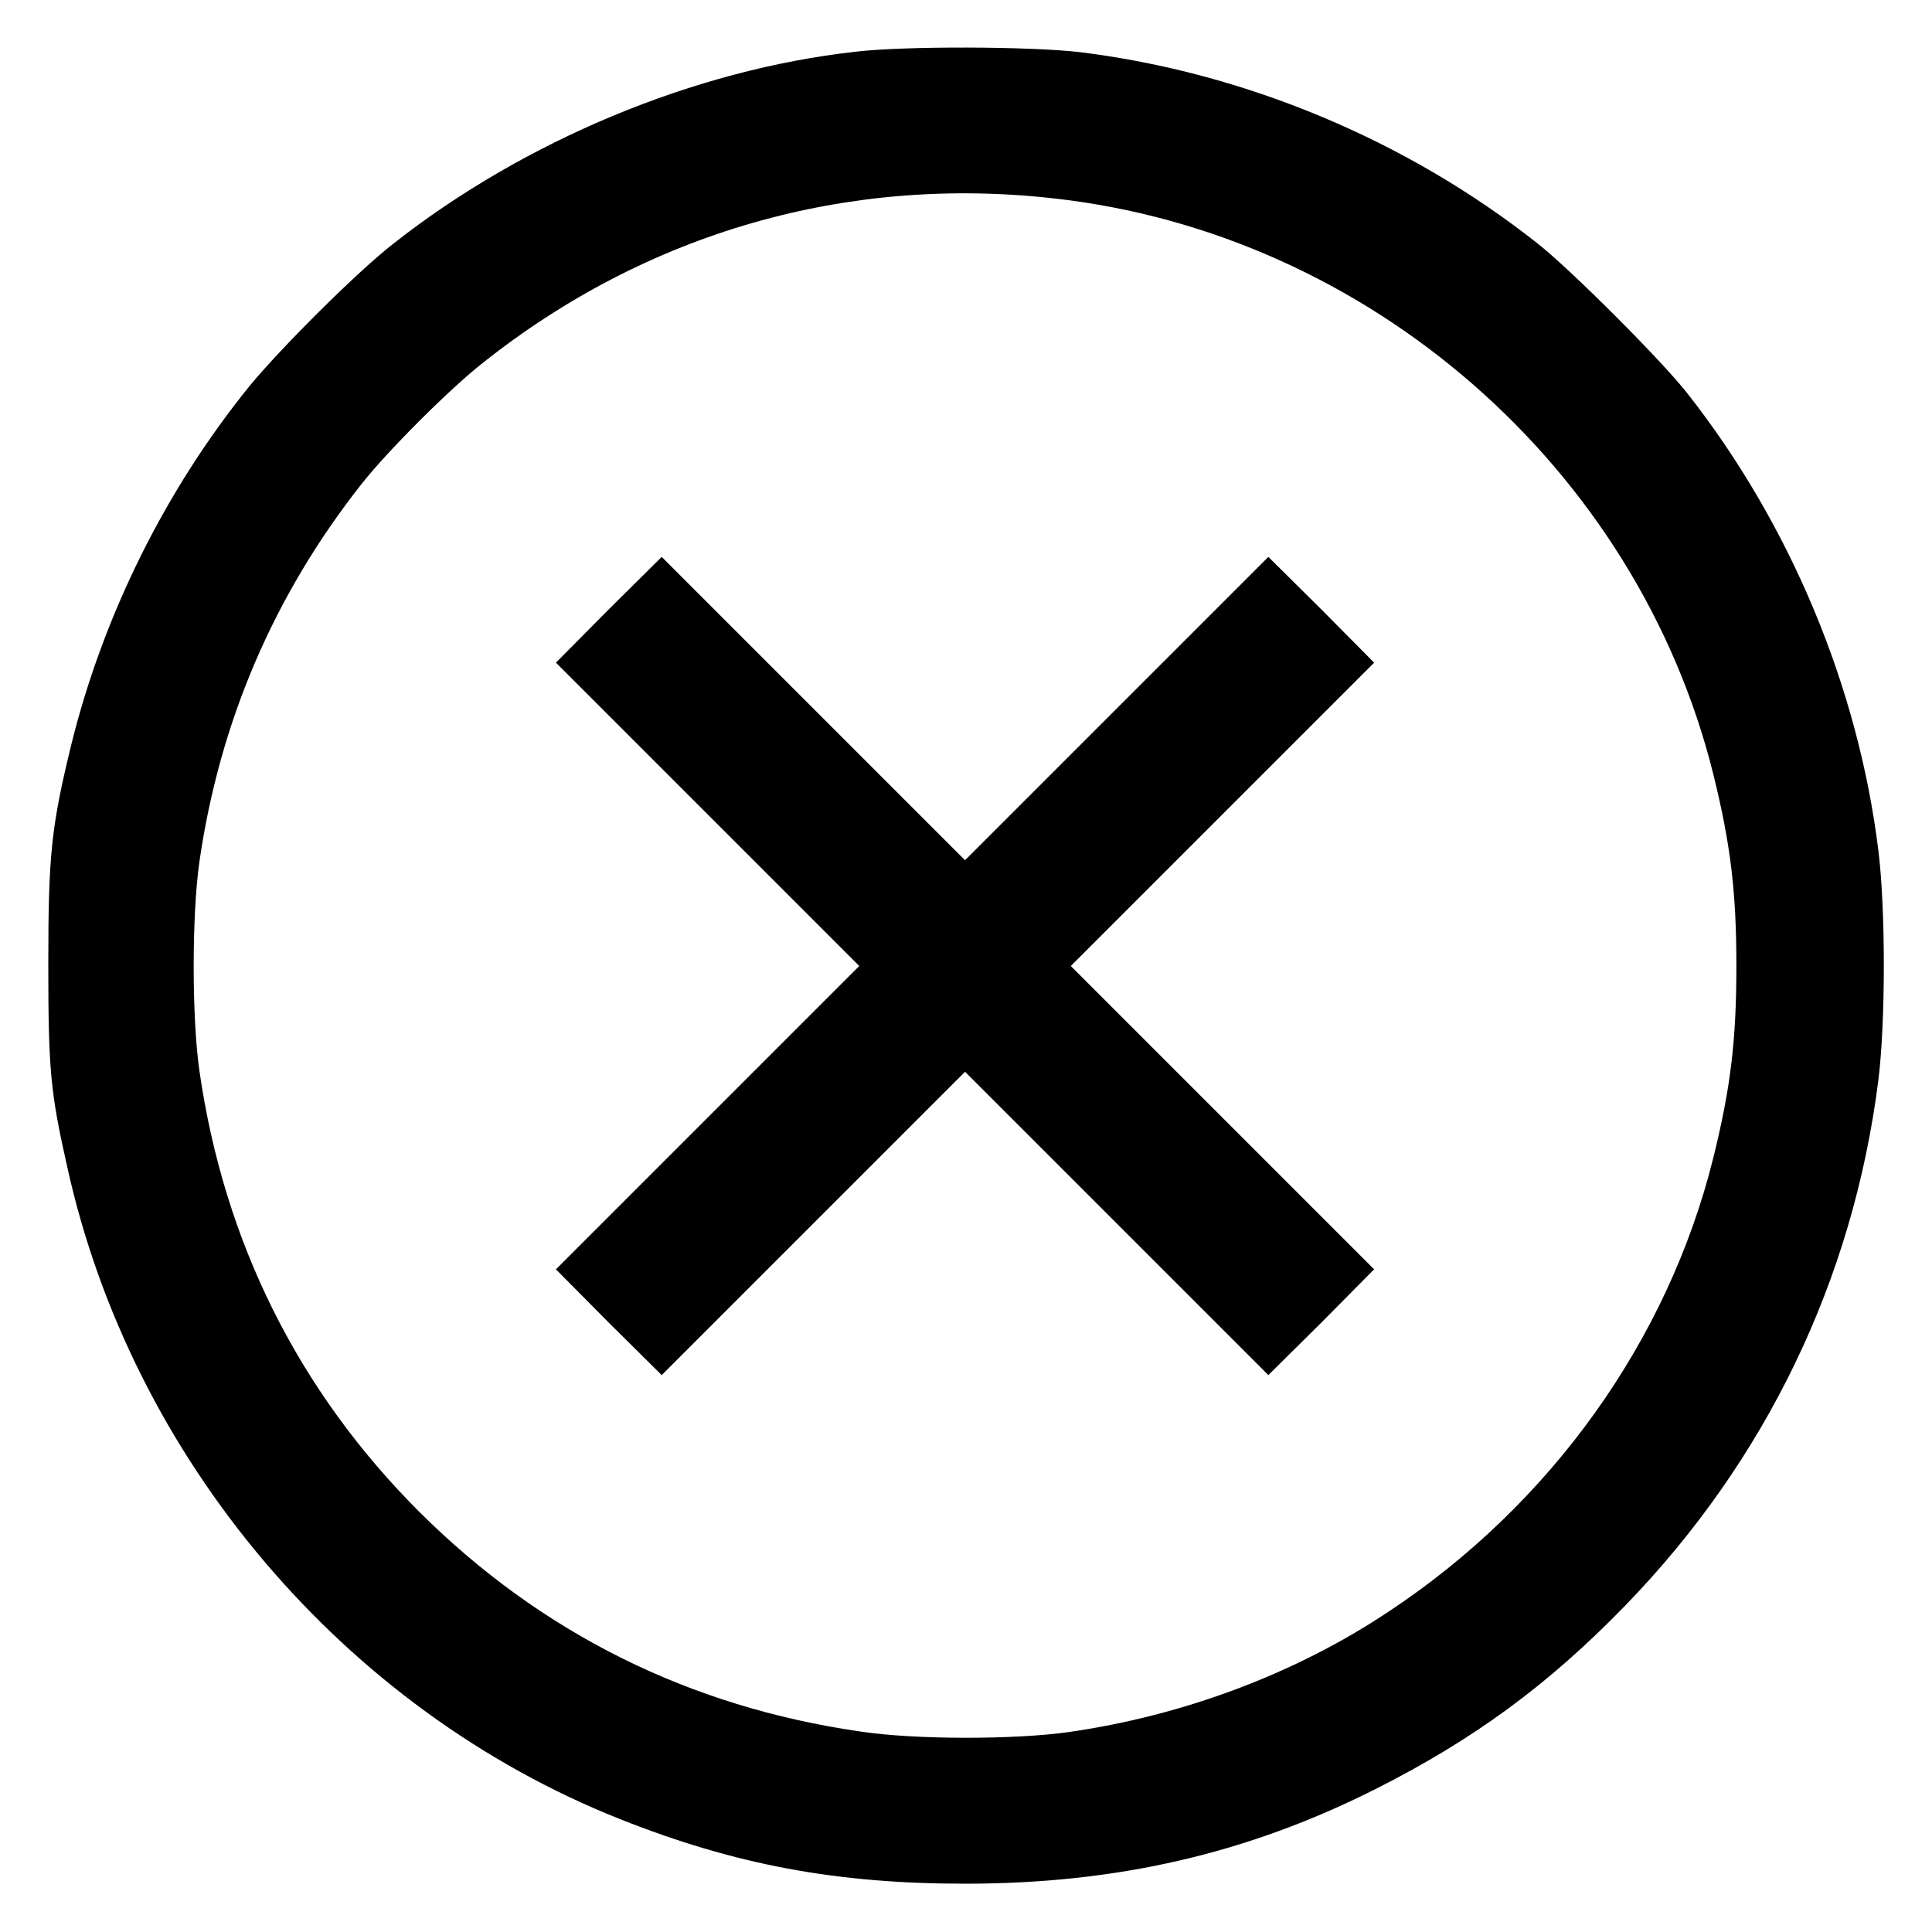
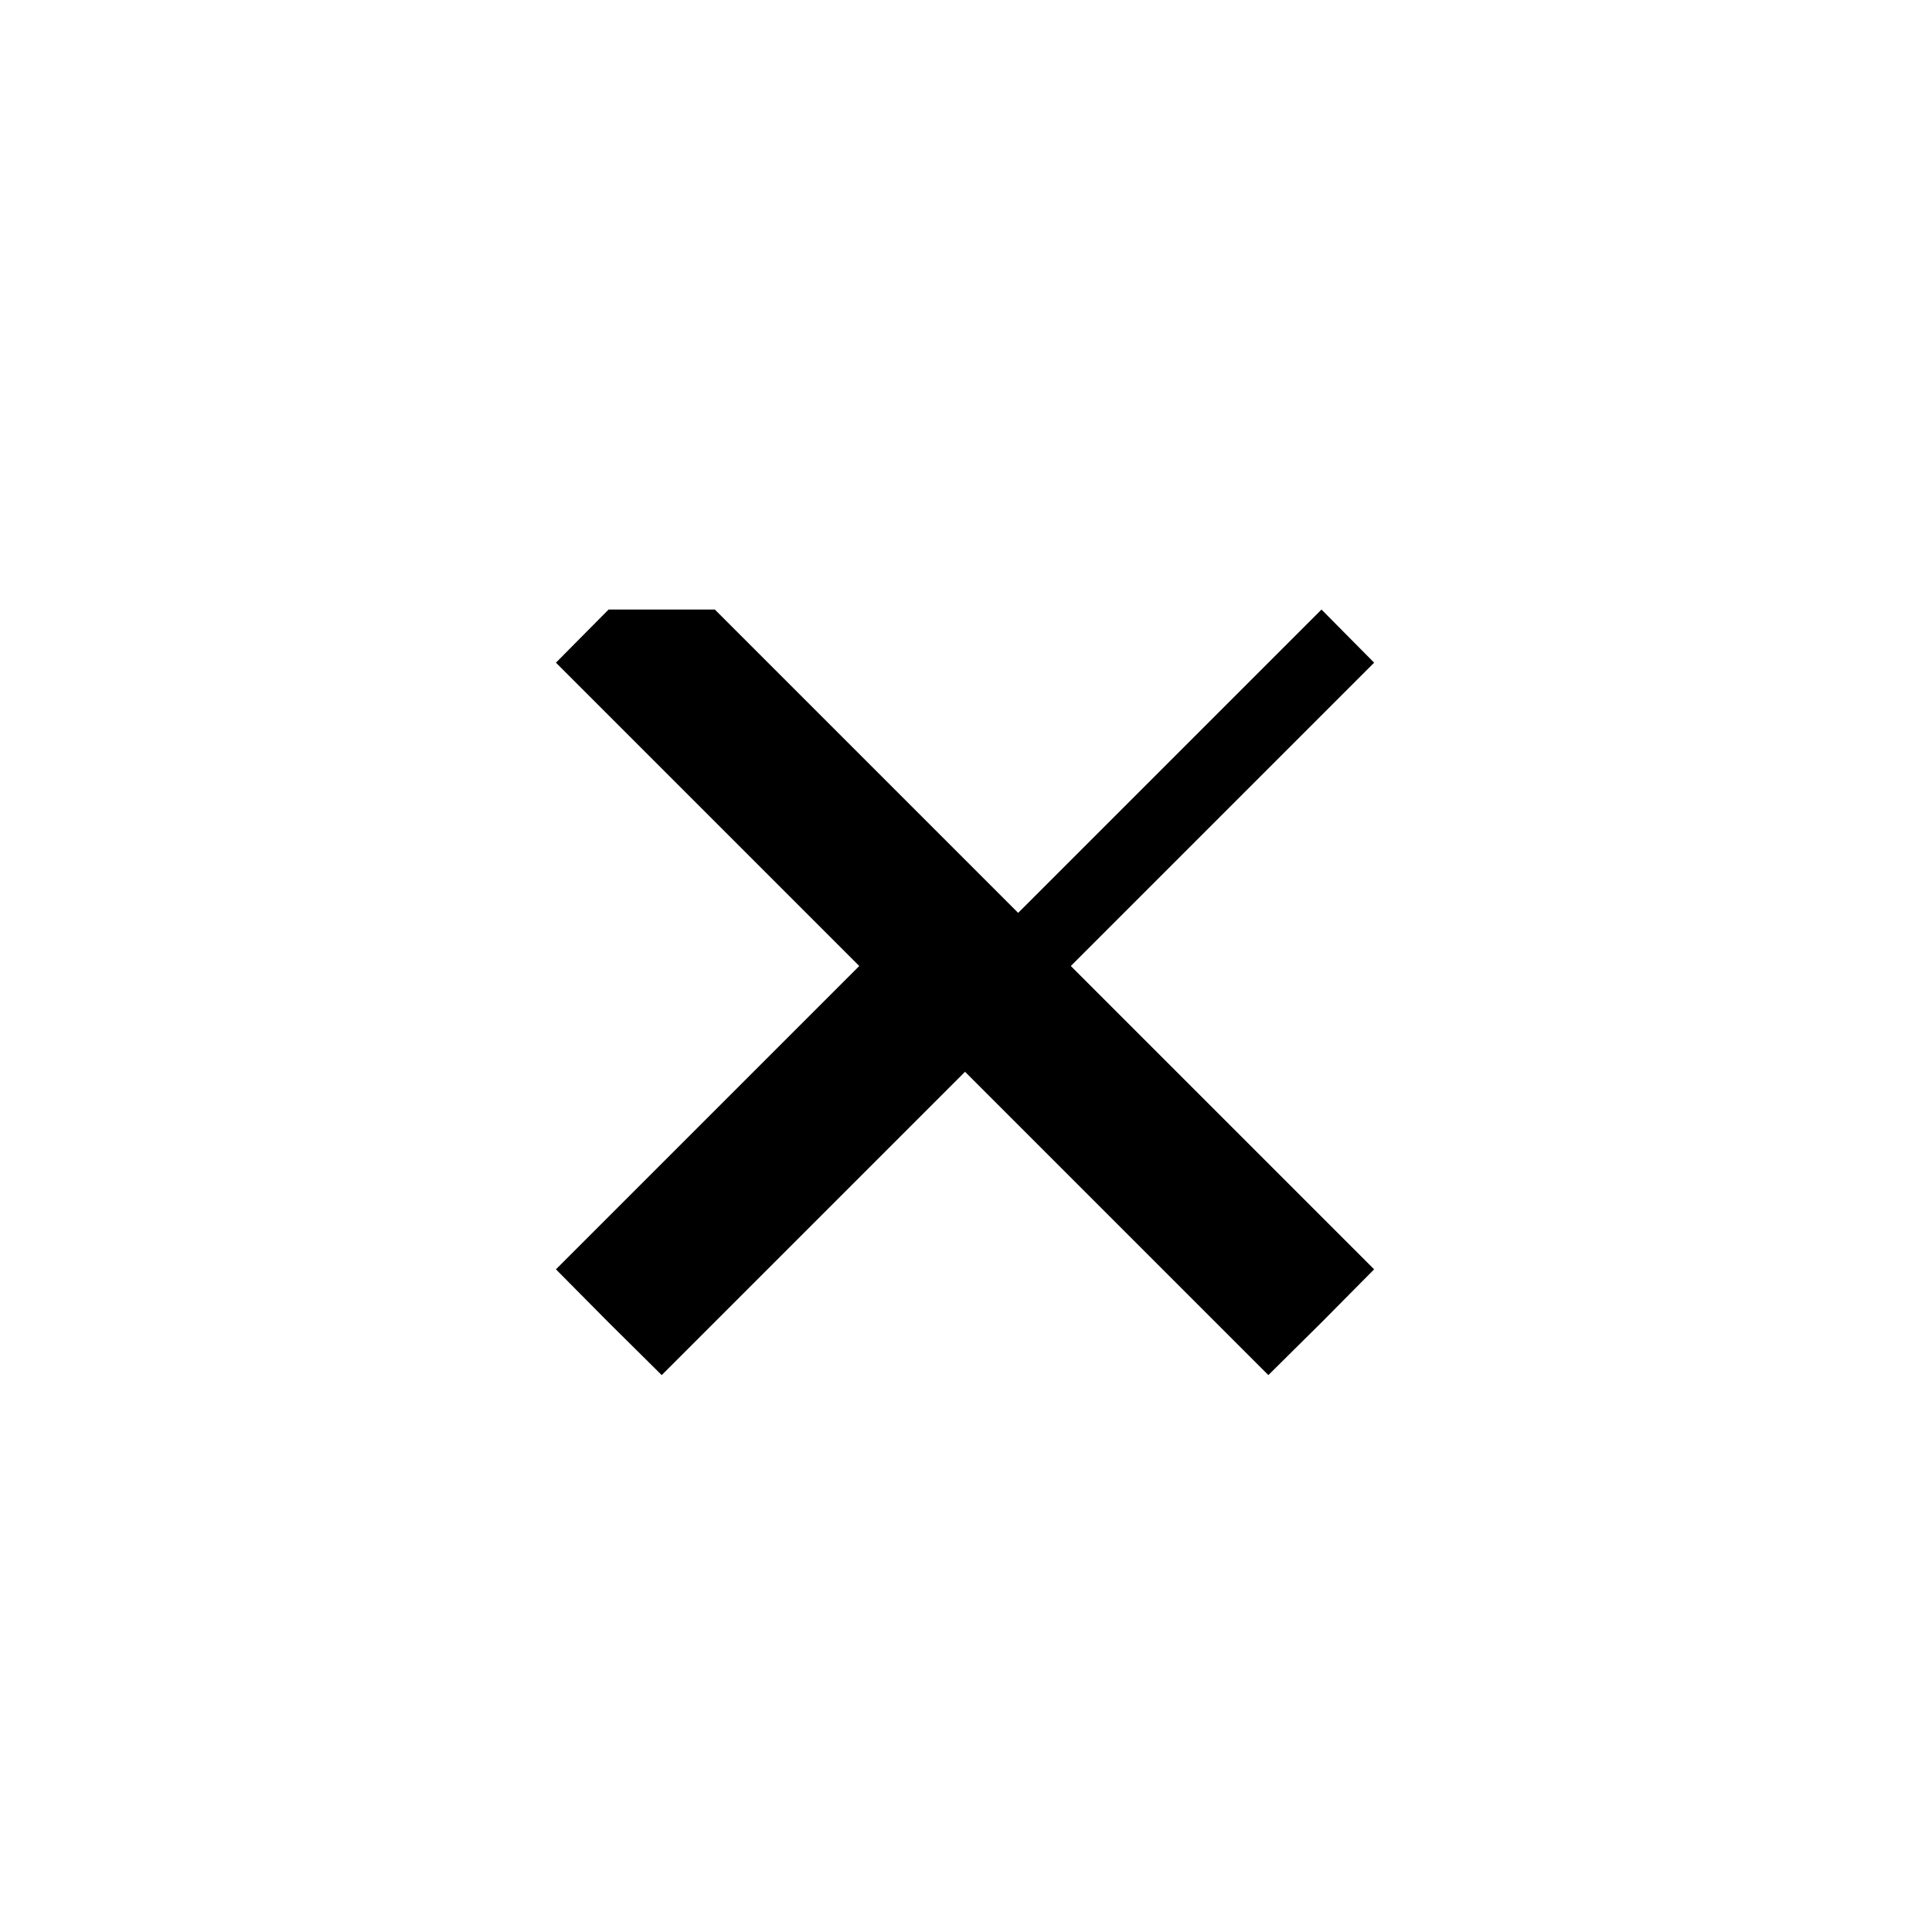
<svg xmlns="http://www.w3.org/2000/svg" version="1.1" id="Layer_1" x="0px" y="0px" viewBox="0 0 40 40" style="enable-background:new 0 0 40 40;" xml:space="preserve">
  <g transform="translate(0,512) scale(0.1,-0.1)">
-     <path d="M177.2,5109.3c-33.4-3.7-68.6-18.4-95.7-39.7c-7.7-6-23.5-21.8-29.9-29.6c-17.4-21.5-30.2-47.4-36.8-74   c-4.2-17.2-4.8-23-4.8-45.5c0-21.8,0.4-26.5,3.9-42c13.3-60.5,57.3-112.4,114.4-135.1c23.9-9.5,44.9-13.4,71.5-13.4   c31.4,0,58.4,6.2,85,19.6c20.2,10.2,35.7,21.5,51.7,38c29.2,30.1,47.2,67.6,52.4,108.8c1.5,12.1,1.5,35.4,0,47.5   c-4.2,34-18.3,67.6-39.5,94.6c-5.4,6.9-24.3,25.8-31.2,31.2c-27,21.3-60.5,35.3-94.6,39.5C213.4,5110.4,187.3,5110.5,177.2,5109.3z    M218.4,5078.9c65-7.3,120.5-55.7,136.3-119.1c3.6-14.6,4.8-24.4,4.8-39.8s-1.2-25.3-4.8-39.8c-9.4-37.8-33.6-71.6-67.1-93.8   c-19.3-12.9-42.6-21.6-66.3-25c-11.3-1.6-31.9-1.6-43.1,0.1c-35.5,5.1-66.2,20.4-91.4,45.5c-25.1,25.1-40.4,55.9-45.5,91.2   c-1.6,11-1.6,32.5,0,43.5c4.2,28.9,15.4,55,33.4,77.9c5.4,6.9,18.4,19.9,25.3,25.3C134,5071.9,175.5,5083.8,218.4,5078.9z" />
-     <path d="M126,4993.8l-10.9-11l31.4-31.4l31.4-31.4l-31.4-31.4l-31.4-31.4l10.9-11l11-10.9l31.4,31.4l31.4,31.4l31.4-31.4l31.4-31.4   l11,10.9l10.9,11l-31.4,31.4l-31.4,31.4l31.4,31.4l31.4,31.4l-10.9,11l-11,10.9l-31.4-31.4l-31.4-31.4l-31.4,31.4l-31.4,31.4   L126,4993.8z" />
+     <path d="M126,4993.8l-10.9-11l31.4-31.4l31.4-31.4l-31.4-31.4l-31.4-31.4l10.9-11l11-10.9l31.4,31.4l31.4,31.4l31.4-31.4l31.4-31.4   l11,10.9l10.9,11l-31.4,31.4l-31.4,31.4l31.4,31.4l31.4,31.4l-10.9,11l-31.4-31.4l-31.4-31.4l-31.4,31.4l-31.4,31.4   L126,4993.8z" />
  </g>
</svg>